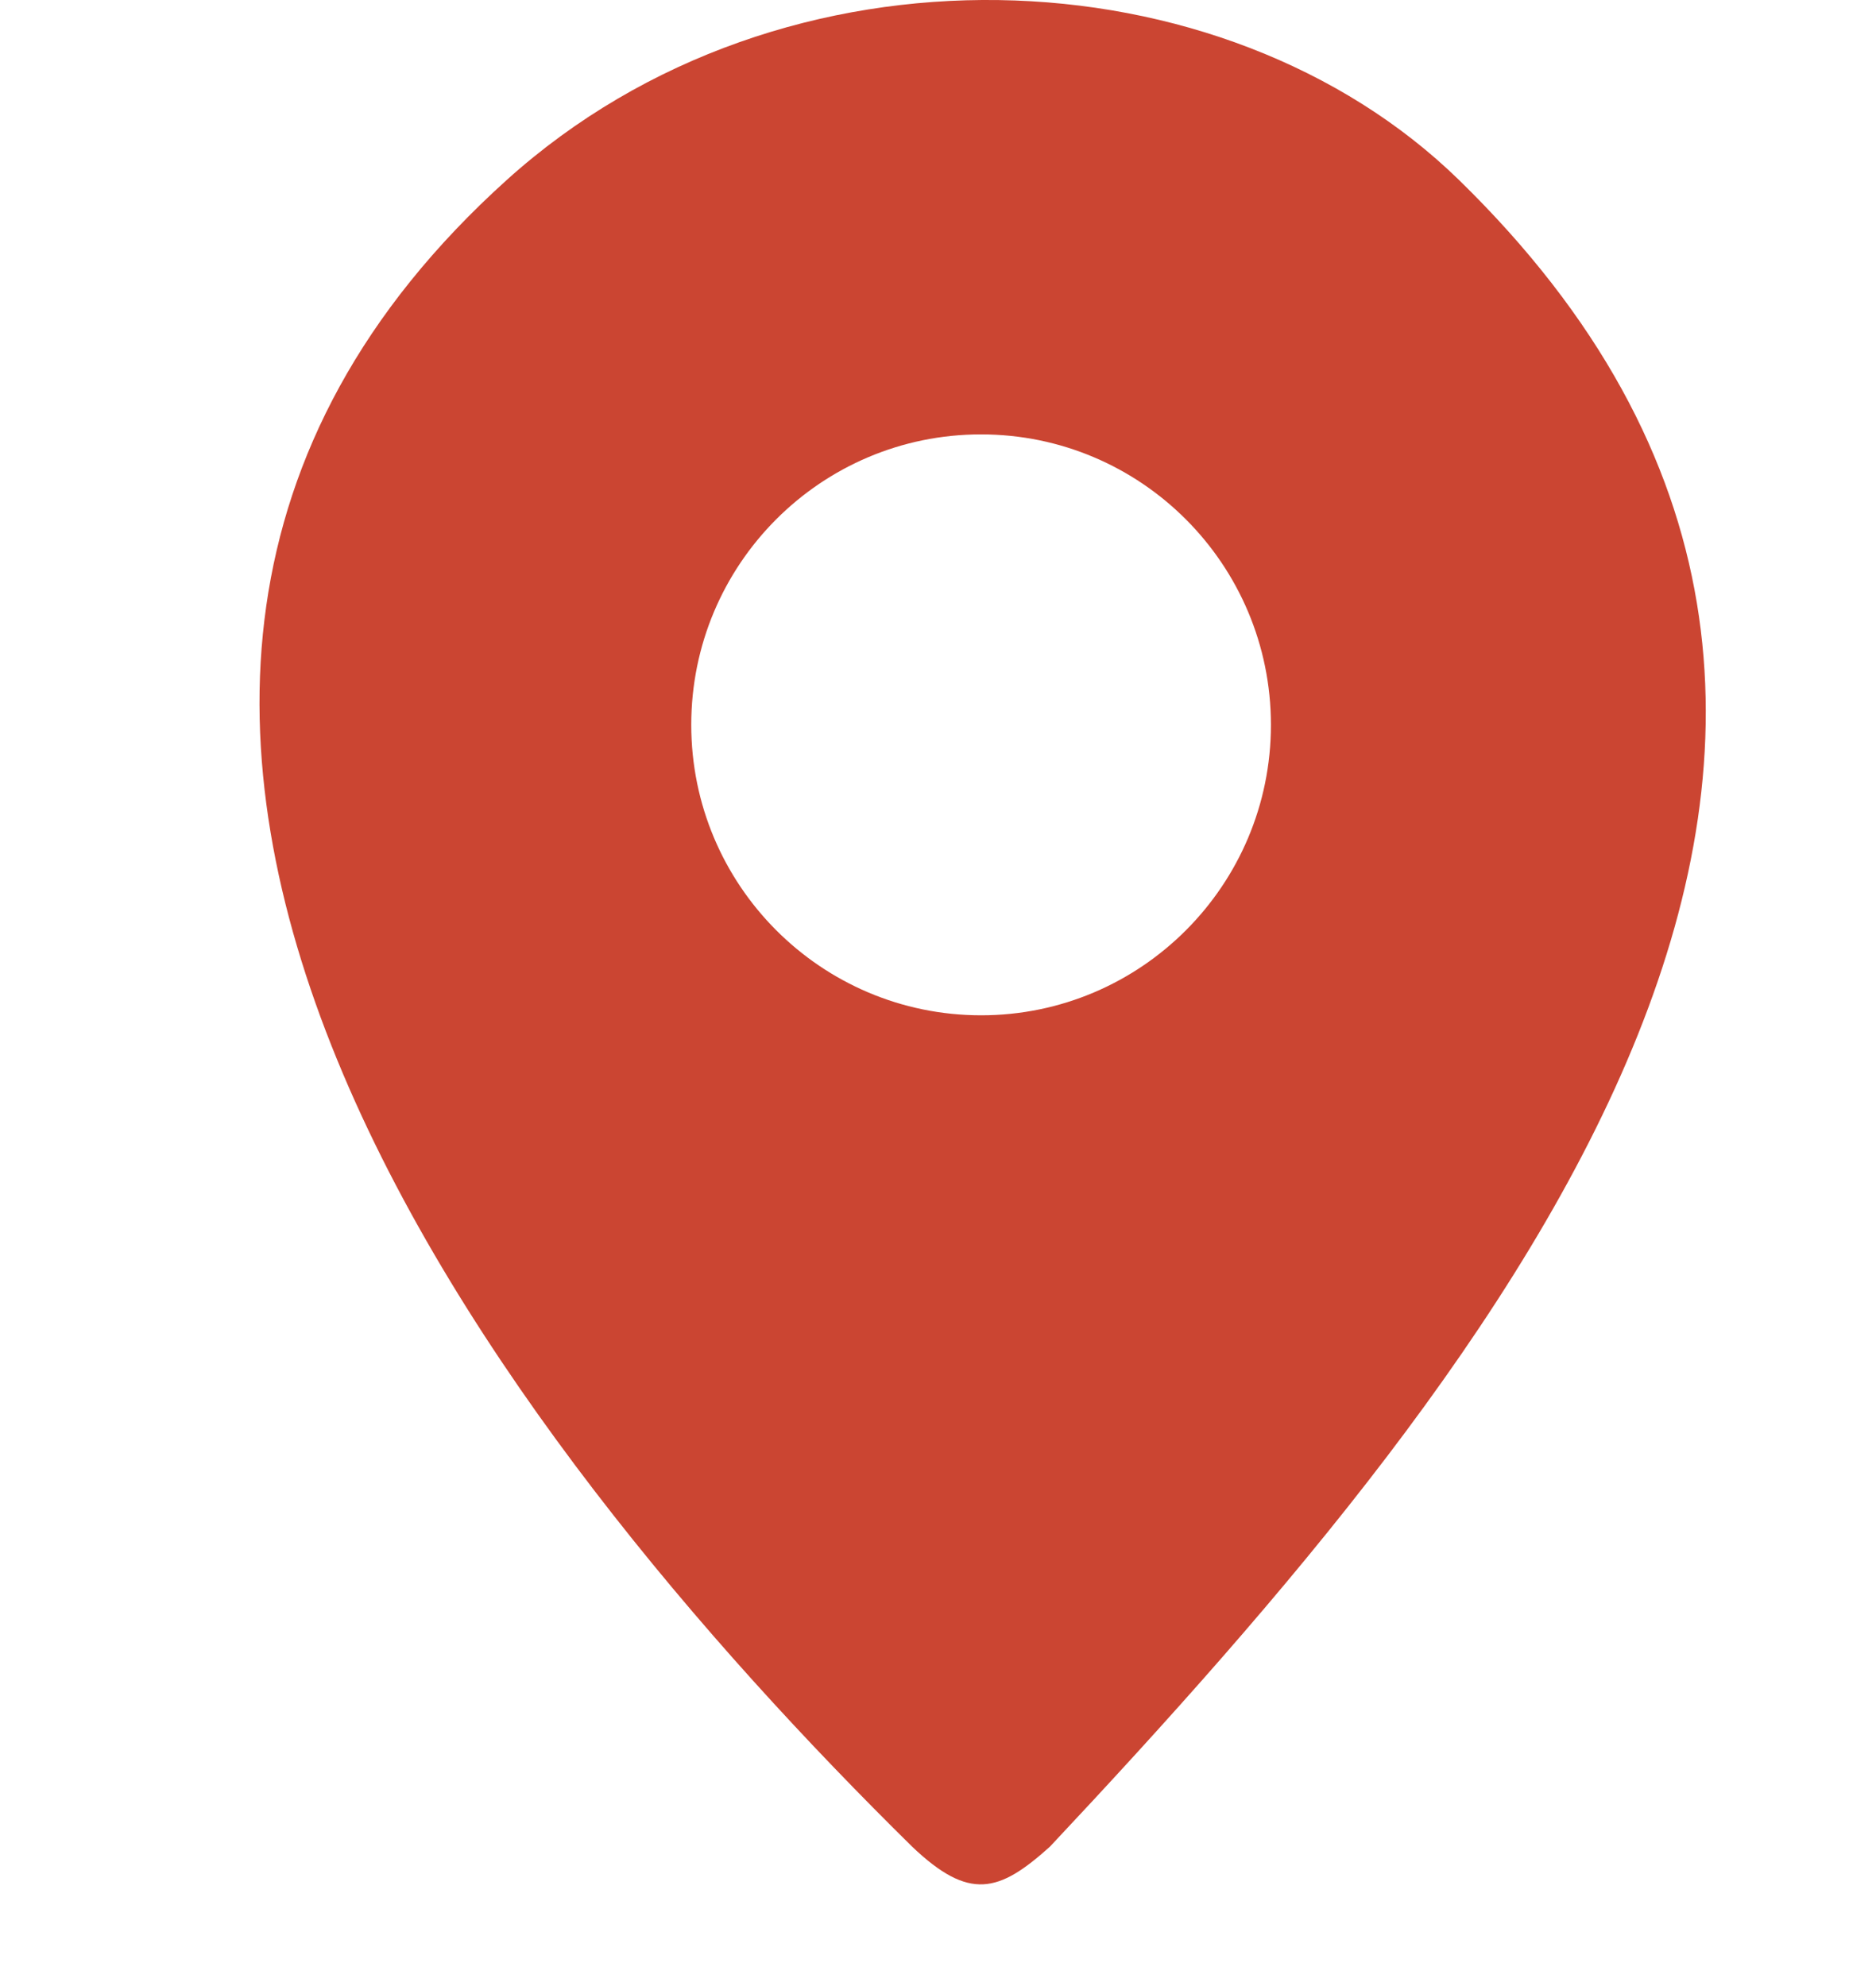
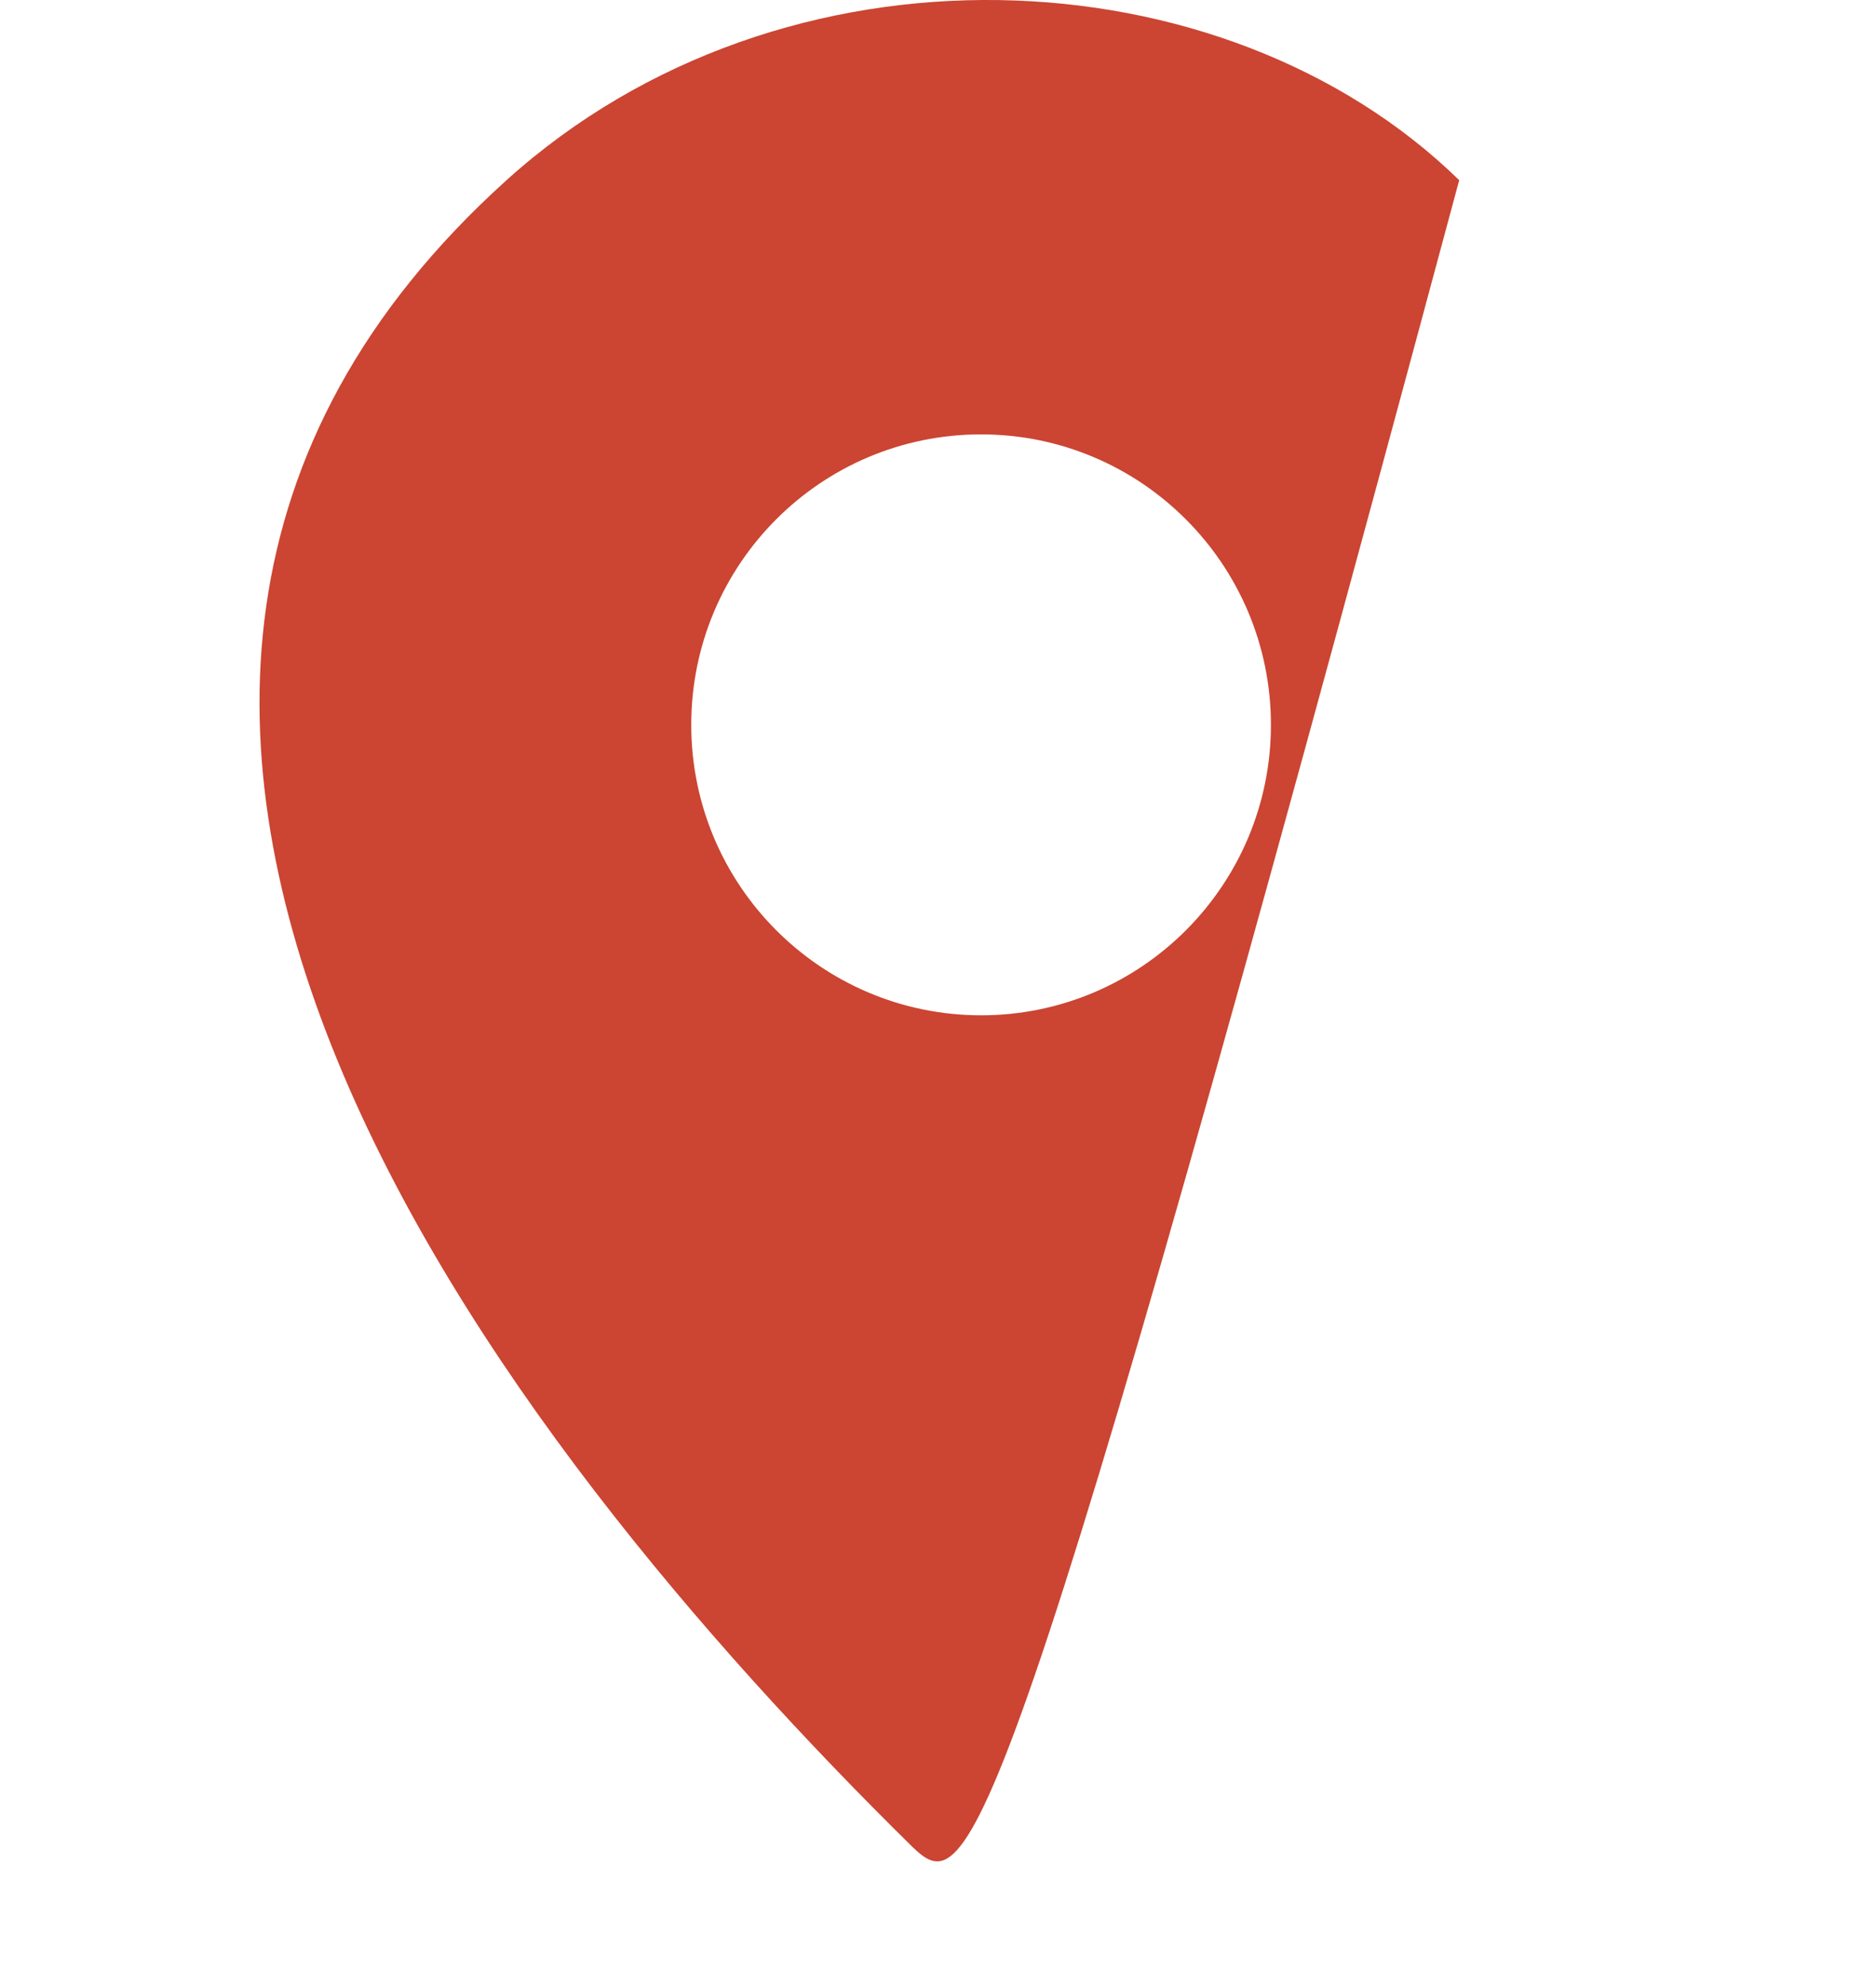
<svg xmlns="http://www.w3.org/2000/svg" width="17" height="18" viewBox="0 0 17 18" fill="none">
-   <path d="M4.59 1.633C7.105 -0.637 11.09 -0.45 13.223 1.633C18.312 6.602 13.683 12.295 9.514 16.737C9.052 17.153 8.784 17.23 8.266 16.737C4.557 13.084 -0.696 6.404 4.59 1.633ZM8.89 3.937C7.439 3.937 6.264 5.115 6.264 6.569C6.264 8.022 7.439 9.201 8.89 9.202C10.34 9.202 11.517 8.023 11.517 6.569C11.516 5.115 10.34 3.937 8.89 3.937Z" fill="#CB4532" />
+   <path d="M4.59 1.633C7.105 -0.637 11.09 -0.45 13.223 1.633C9.052 17.153 8.784 17.23 8.266 16.737C4.557 13.084 -0.696 6.404 4.59 1.633ZM8.89 3.937C7.439 3.937 6.264 5.115 6.264 6.569C6.264 8.022 7.439 9.201 8.89 9.202C10.34 9.202 11.517 8.023 11.517 6.569C11.516 5.115 10.34 3.937 8.89 3.937Z" fill="#CB4532" />
</svg>